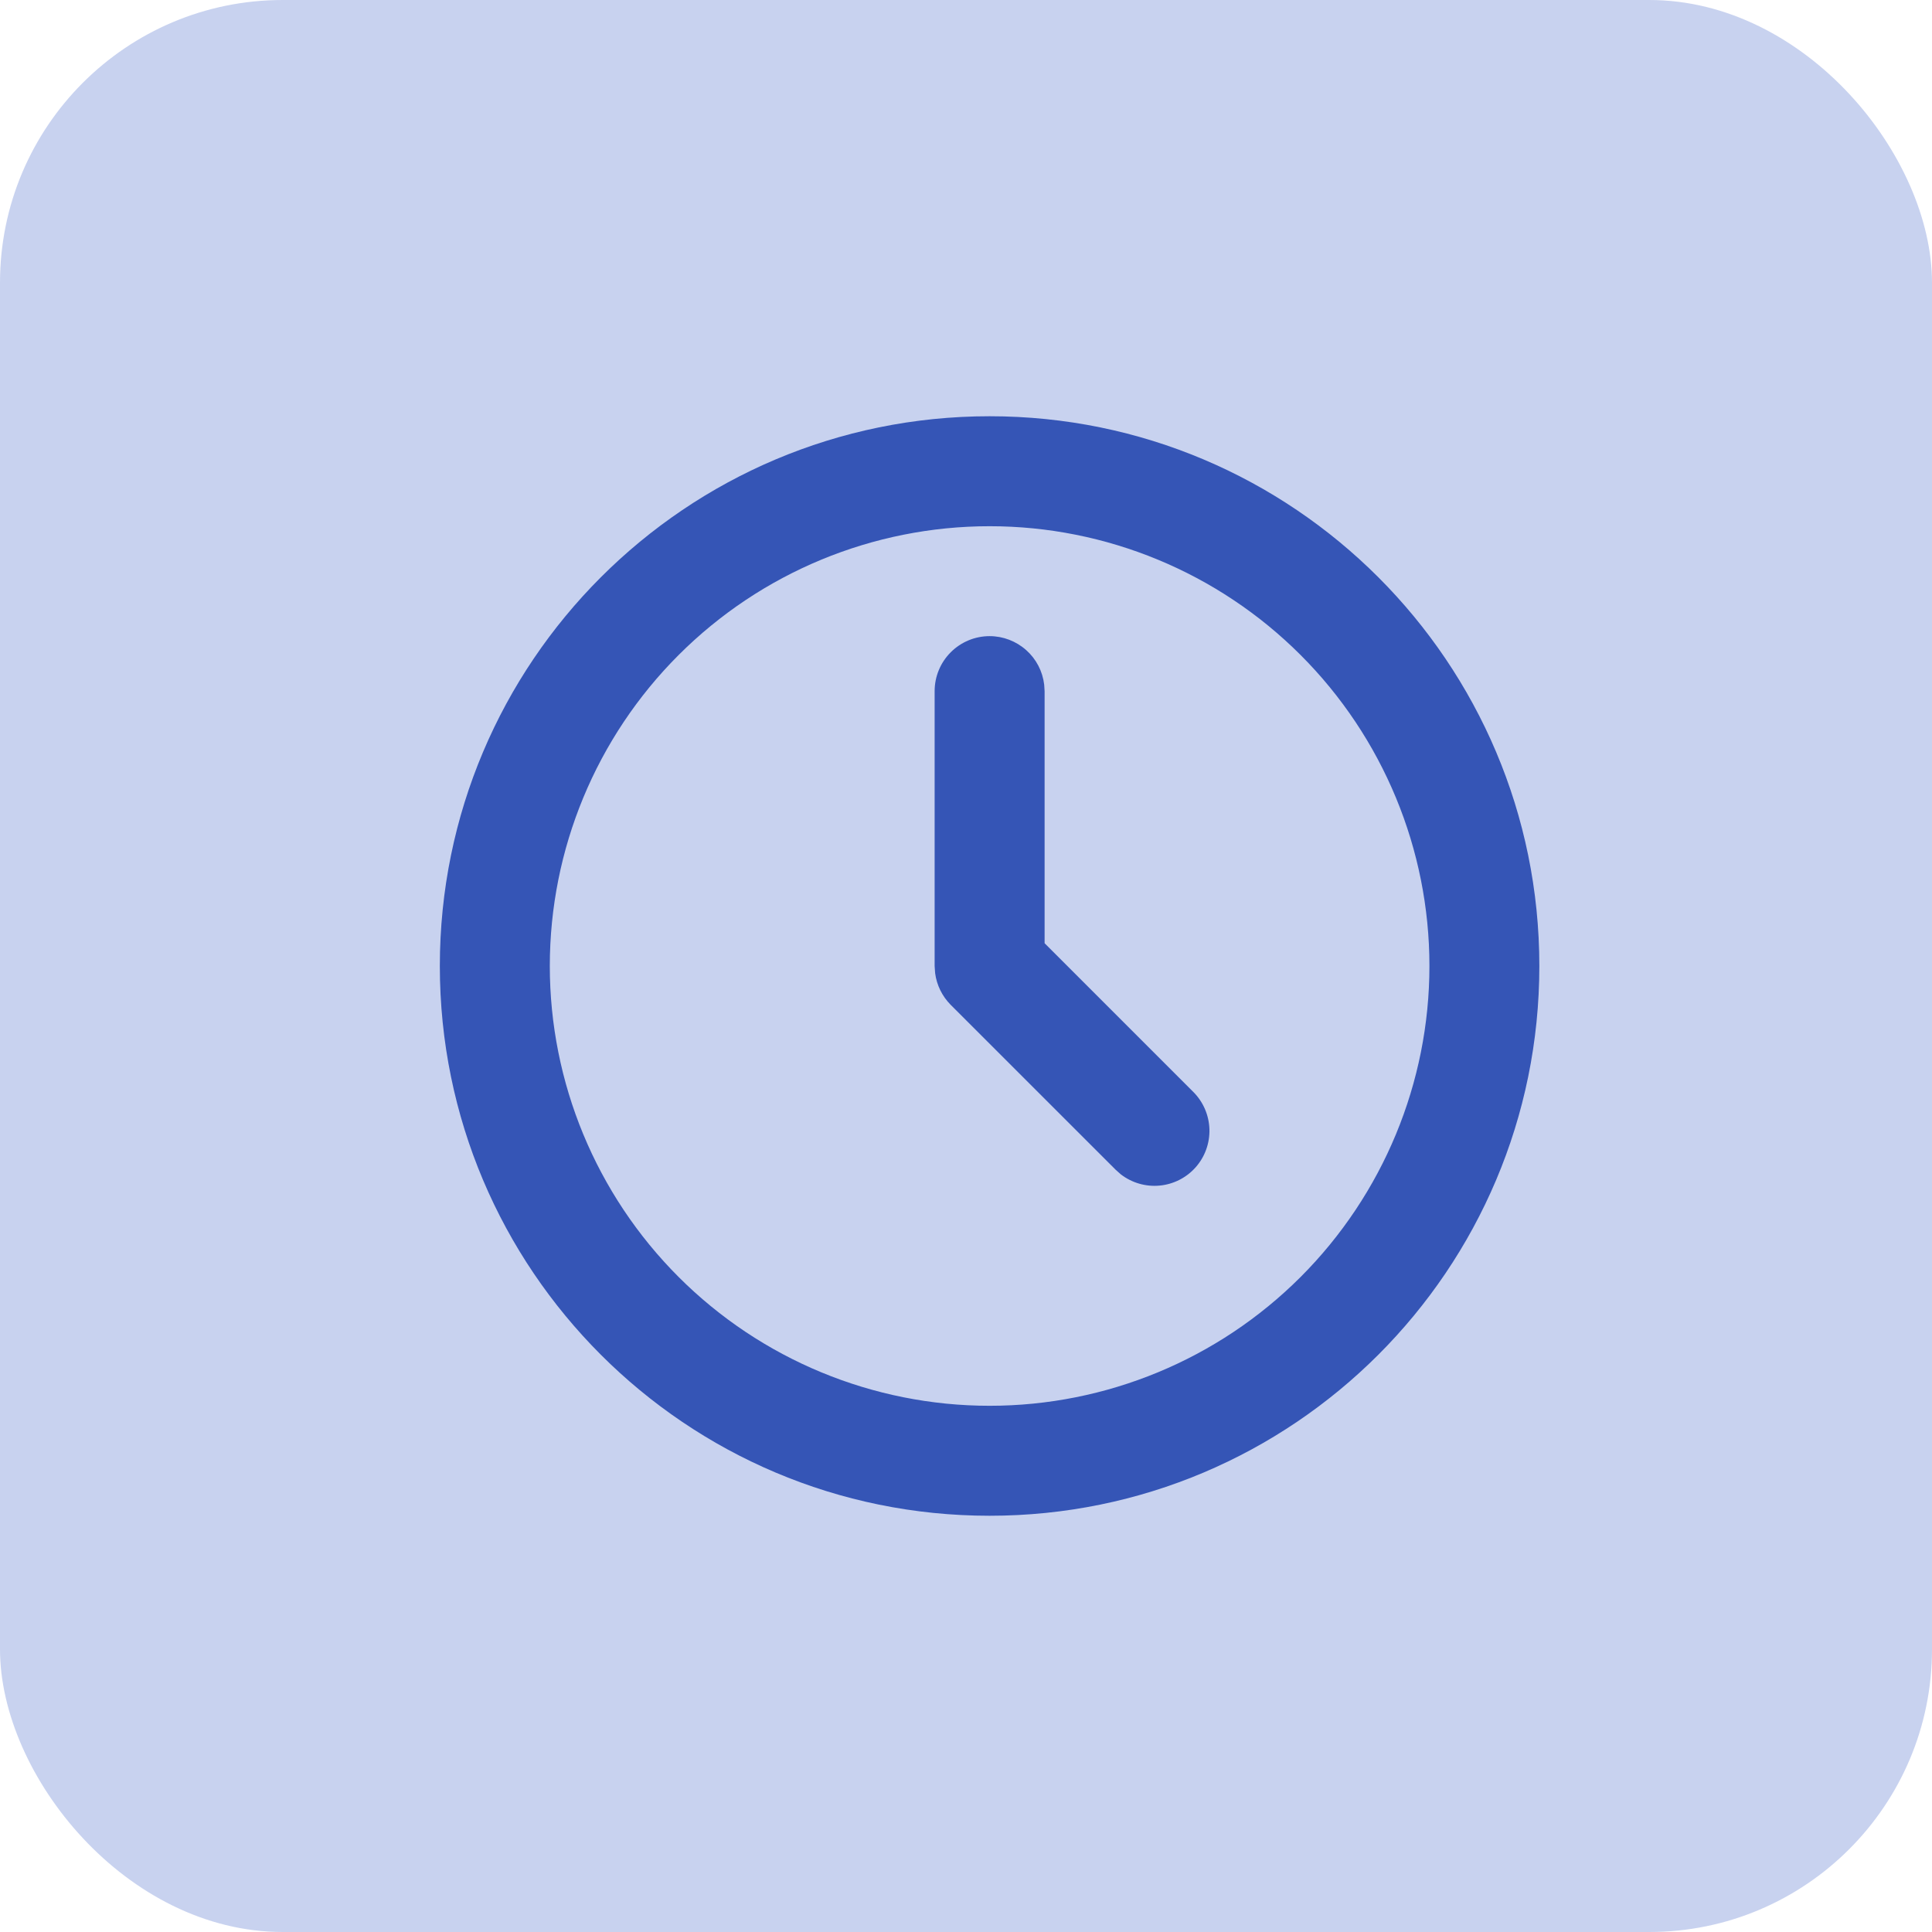
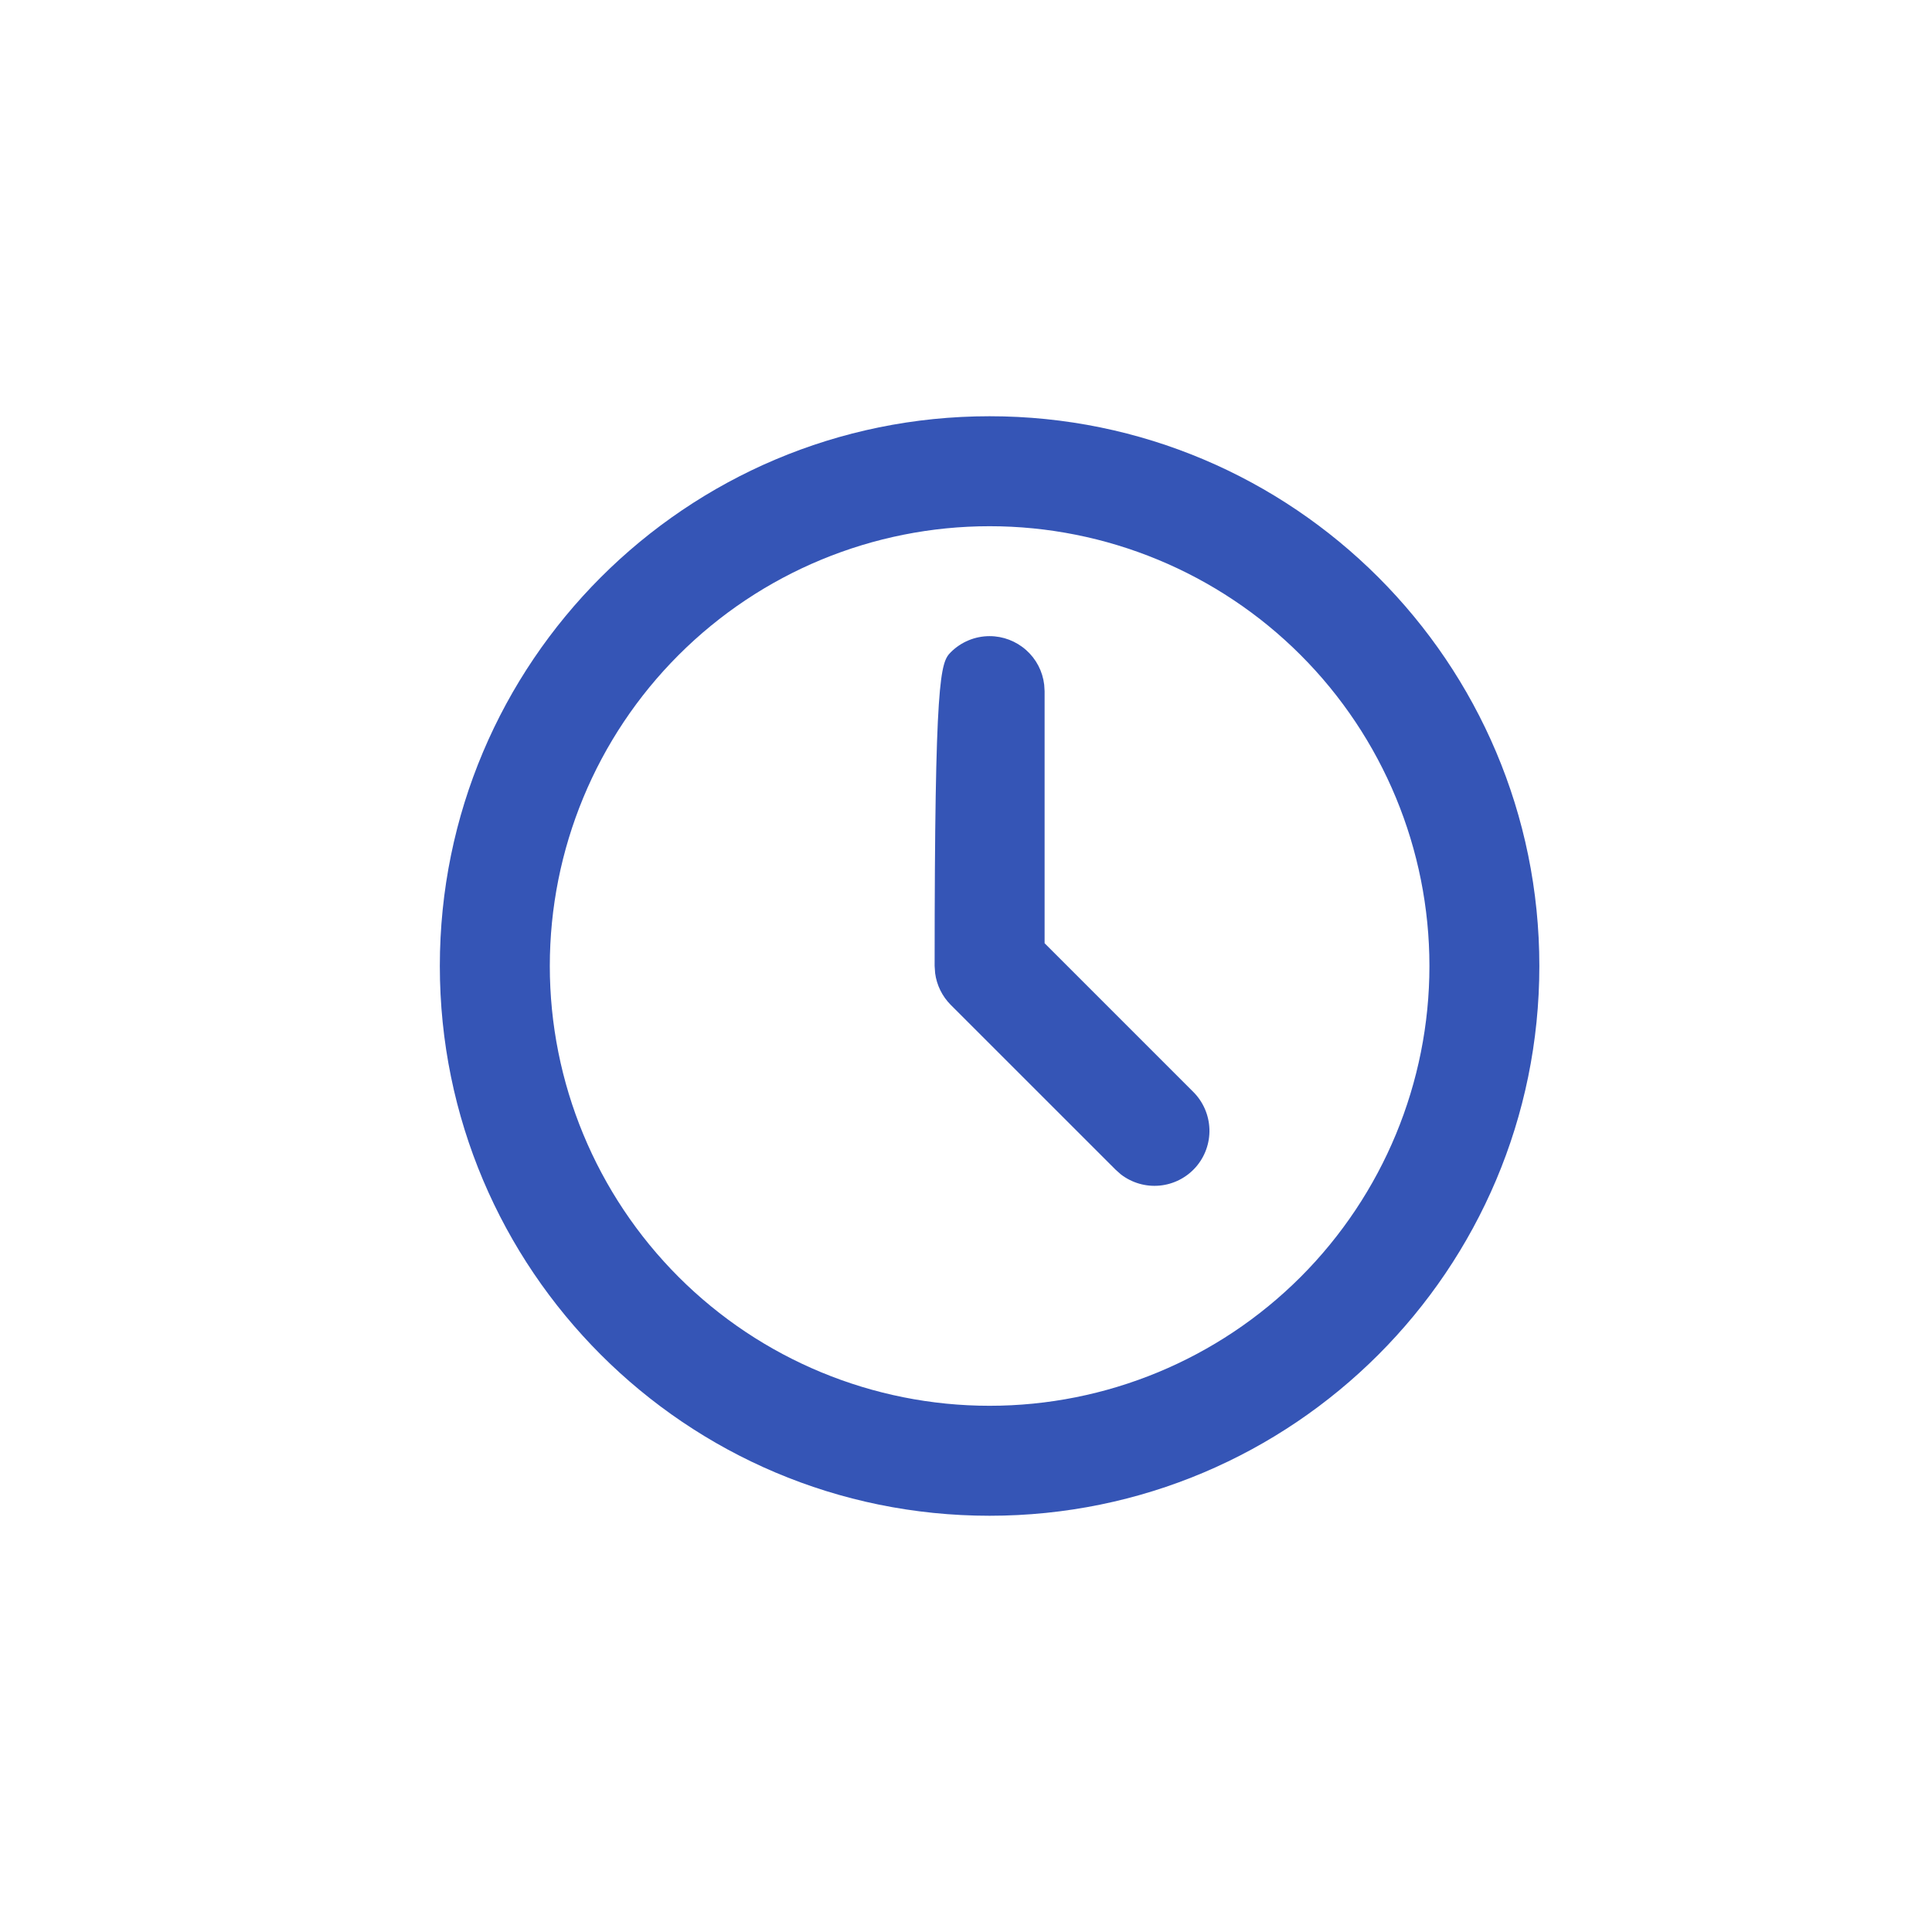
<svg xmlns="http://www.w3.org/2000/svg" width="38" height="38" viewBox="0 0 38 38" fill="none">
-   <rect width="38" height="38" rx="5.561" fill="#C8D2EF" />
-   <path d="M19.464 8.187C25.436 8.187 30.277 13.028 30.277 19C30.277 24.972 25.436 29.813 19.464 29.813C13.492 29.813 8.651 24.972 8.651 19C8.651 13.028 13.492 8.187 19.464 8.187ZM19.464 10.35C17.17 10.35 14.97 11.261 13.348 12.883C11.725 14.505 10.814 16.706 10.814 19C10.814 21.294 11.725 23.494 13.348 25.117C14.97 26.739 17.17 27.65 19.464 27.65C21.759 27.65 23.959 26.739 25.581 25.117C27.203 23.494 28.115 21.294 28.115 19C28.115 16.706 27.203 14.505 25.581 12.883C23.959 11.261 21.759 10.35 19.464 10.35ZM19.464 12.512C19.729 12.512 19.985 12.61 20.183 12.786C20.381 12.961 20.507 13.204 20.538 13.467L20.546 13.594V18.552L23.473 21.479C23.667 21.674 23.779 21.935 23.788 22.21C23.796 22.484 23.7 22.752 23.518 22.958C23.336 23.164 23.083 23.293 22.809 23.319C22.536 23.345 22.263 23.266 22.045 23.098L21.944 23.008L18.7 19.765C18.532 19.596 18.424 19.377 18.393 19.142L18.383 19V13.594C18.383 13.307 18.497 13.032 18.7 12.829C18.903 12.626 19.178 12.512 19.464 12.512Z" fill="#3555B6" />
+   <path d="M19.464 8.187C25.436 8.187 30.277 13.028 30.277 19C30.277 24.972 25.436 29.813 19.464 29.813C13.492 29.813 8.651 24.972 8.651 19C8.651 13.028 13.492 8.187 19.464 8.187ZM19.464 10.35C17.17 10.35 14.97 11.261 13.348 12.883C11.725 14.505 10.814 16.706 10.814 19C10.814 21.294 11.725 23.494 13.348 25.117C14.97 26.739 17.17 27.65 19.464 27.65C21.759 27.65 23.959 26.739 25.581 25.117C27.203 23.494 28.115 21.294 28.115 19C28.115 16.706 27.203 14.505 25.581 12.883C23.959 11.261 21.759 10.35 19.464 10.35ZM19.464 12.512C19.729 12.512 19.985 12.61 20.183 12.786C20.381 12.961 20.507 13.204 20.538 13.467L20.546 13.594V18.552L23.473 21.479C23.667 21.674 23.779 21.935 23.788 22.21C23.796 22.484 23.7 22.752 23.518 22.958C23.336 23.164 23.083 23.293 22.809 23.319C22.536 23.345 22.263 23.266 22.045 23.098L21.944 23.008L18.7 19.765C18.532 19.596 18.424 19.377 18.393 19.142L18.383 19C18.383 13.307 18.497 13.032 18.7 12.829C18.903 12.626 19.178 12.512 19.464 12.512Z" fill="#3555B6" />
</svg>